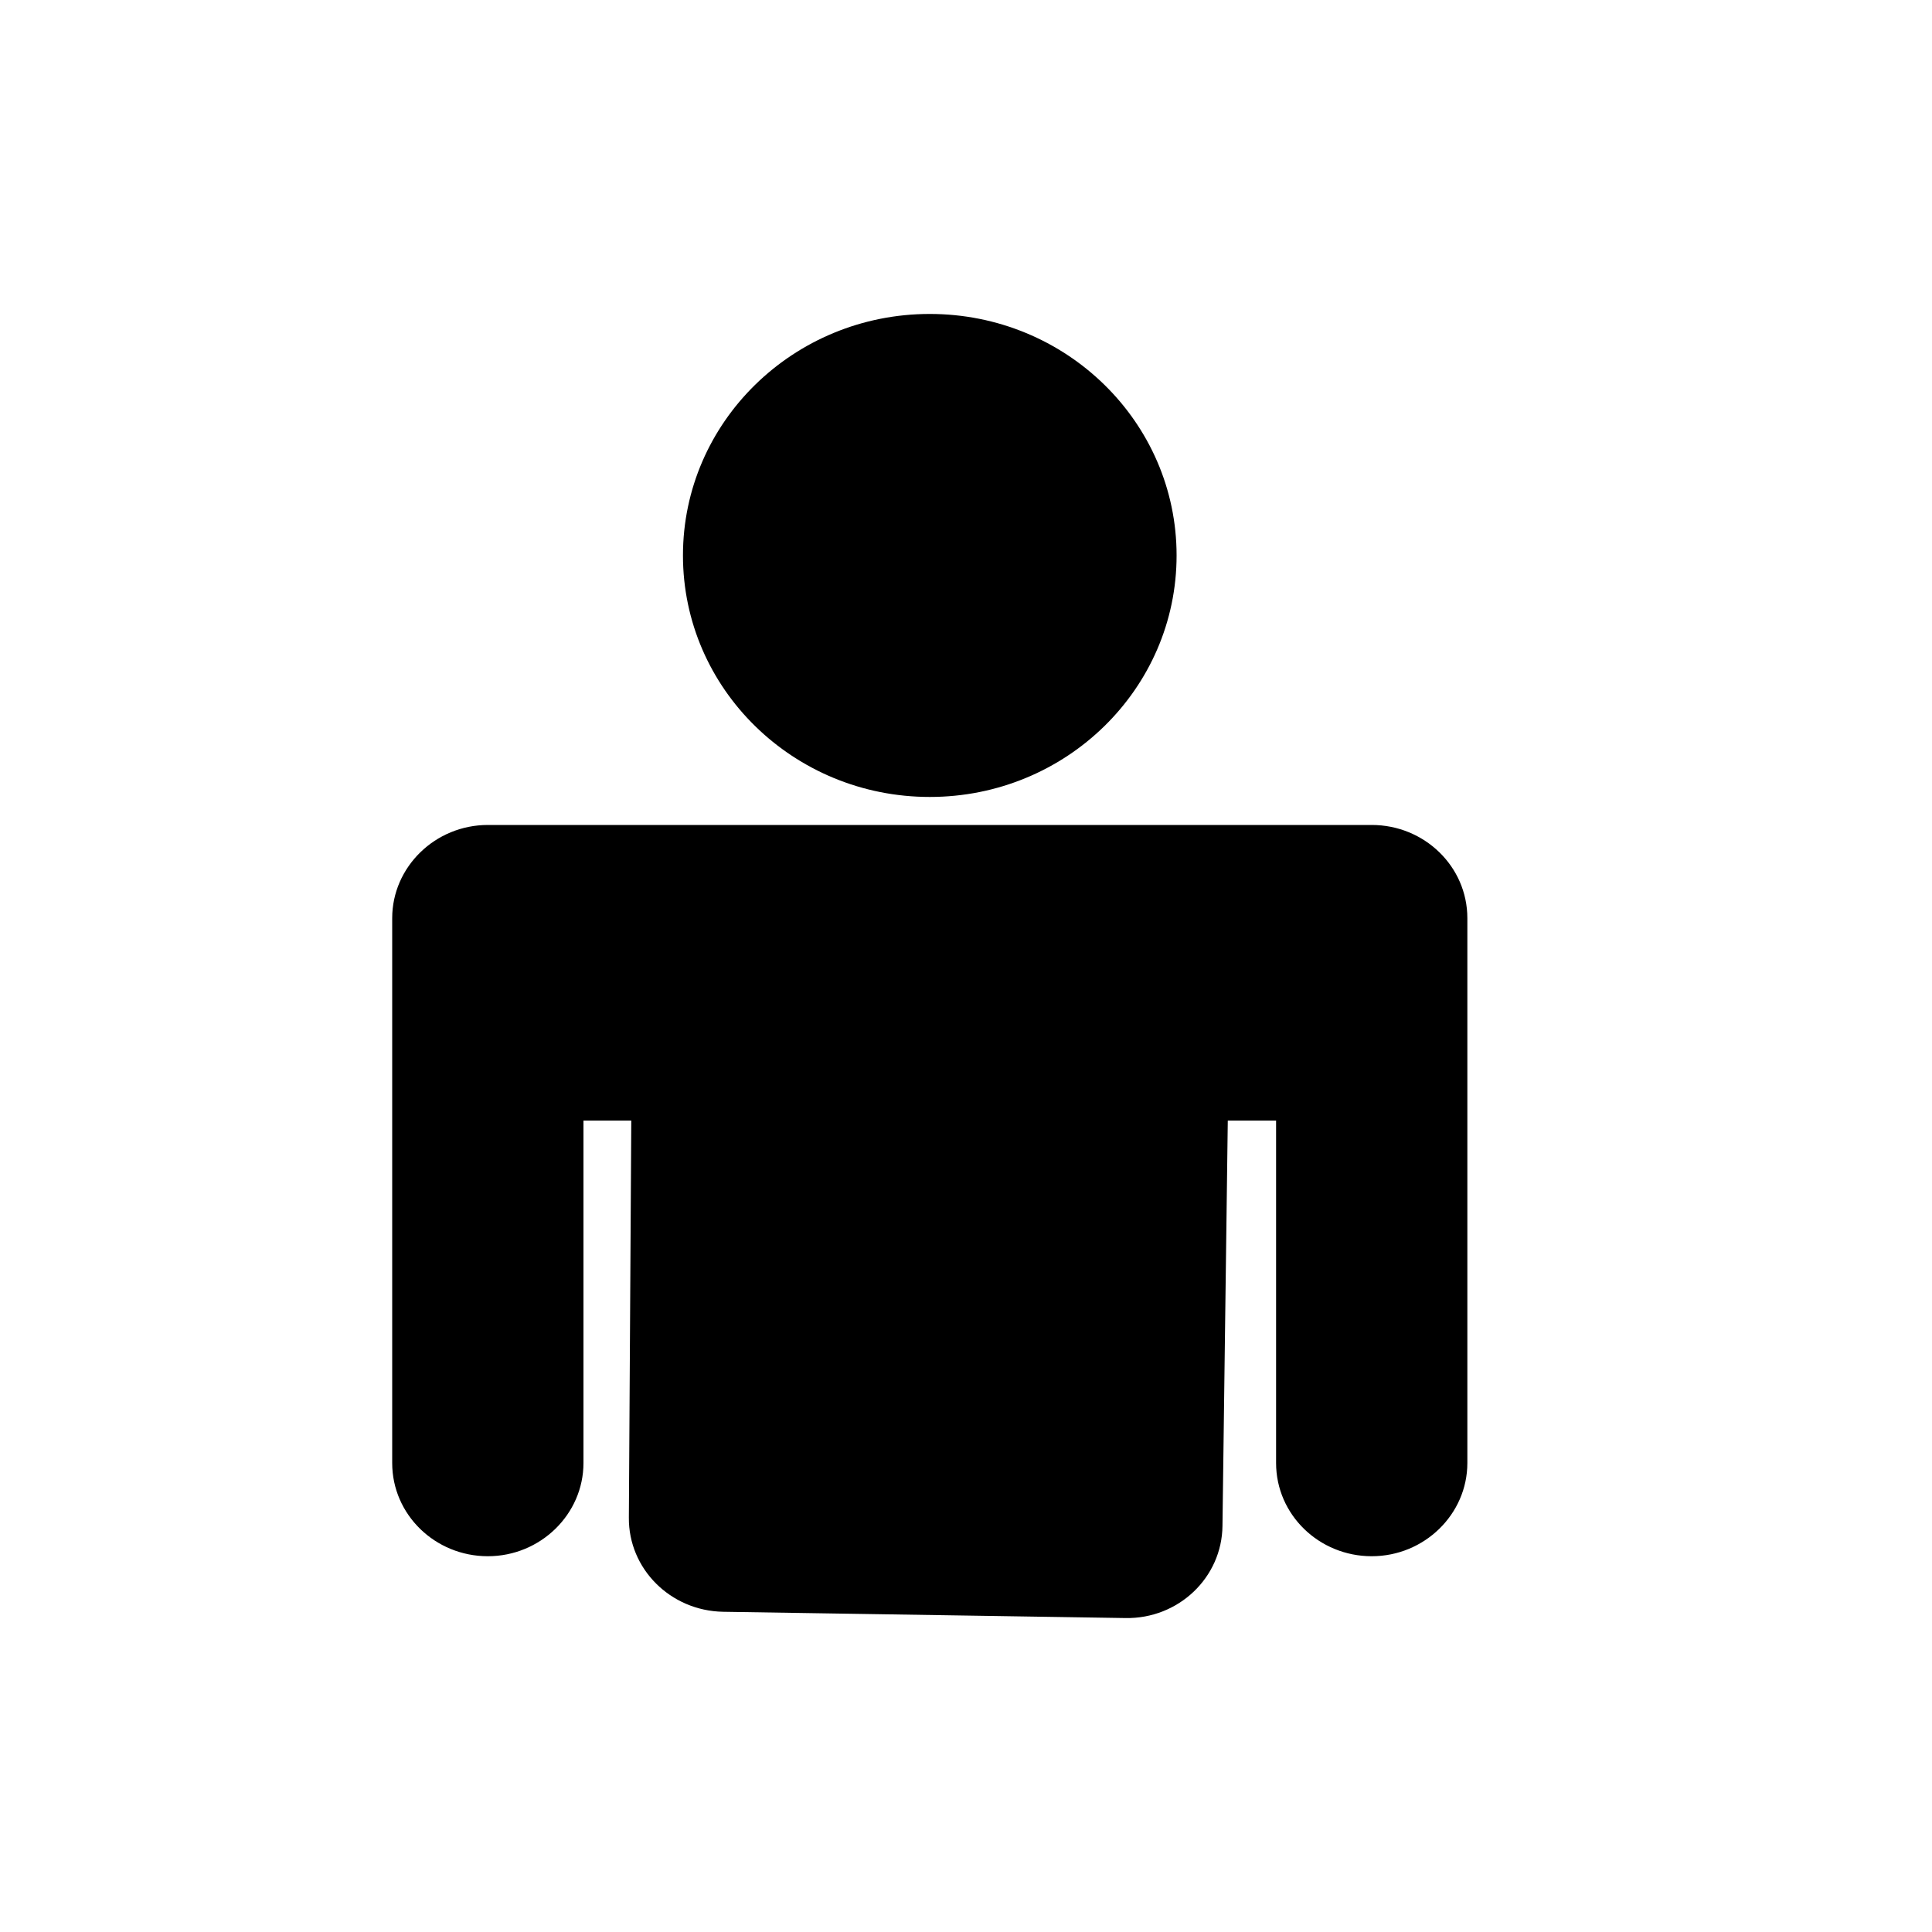
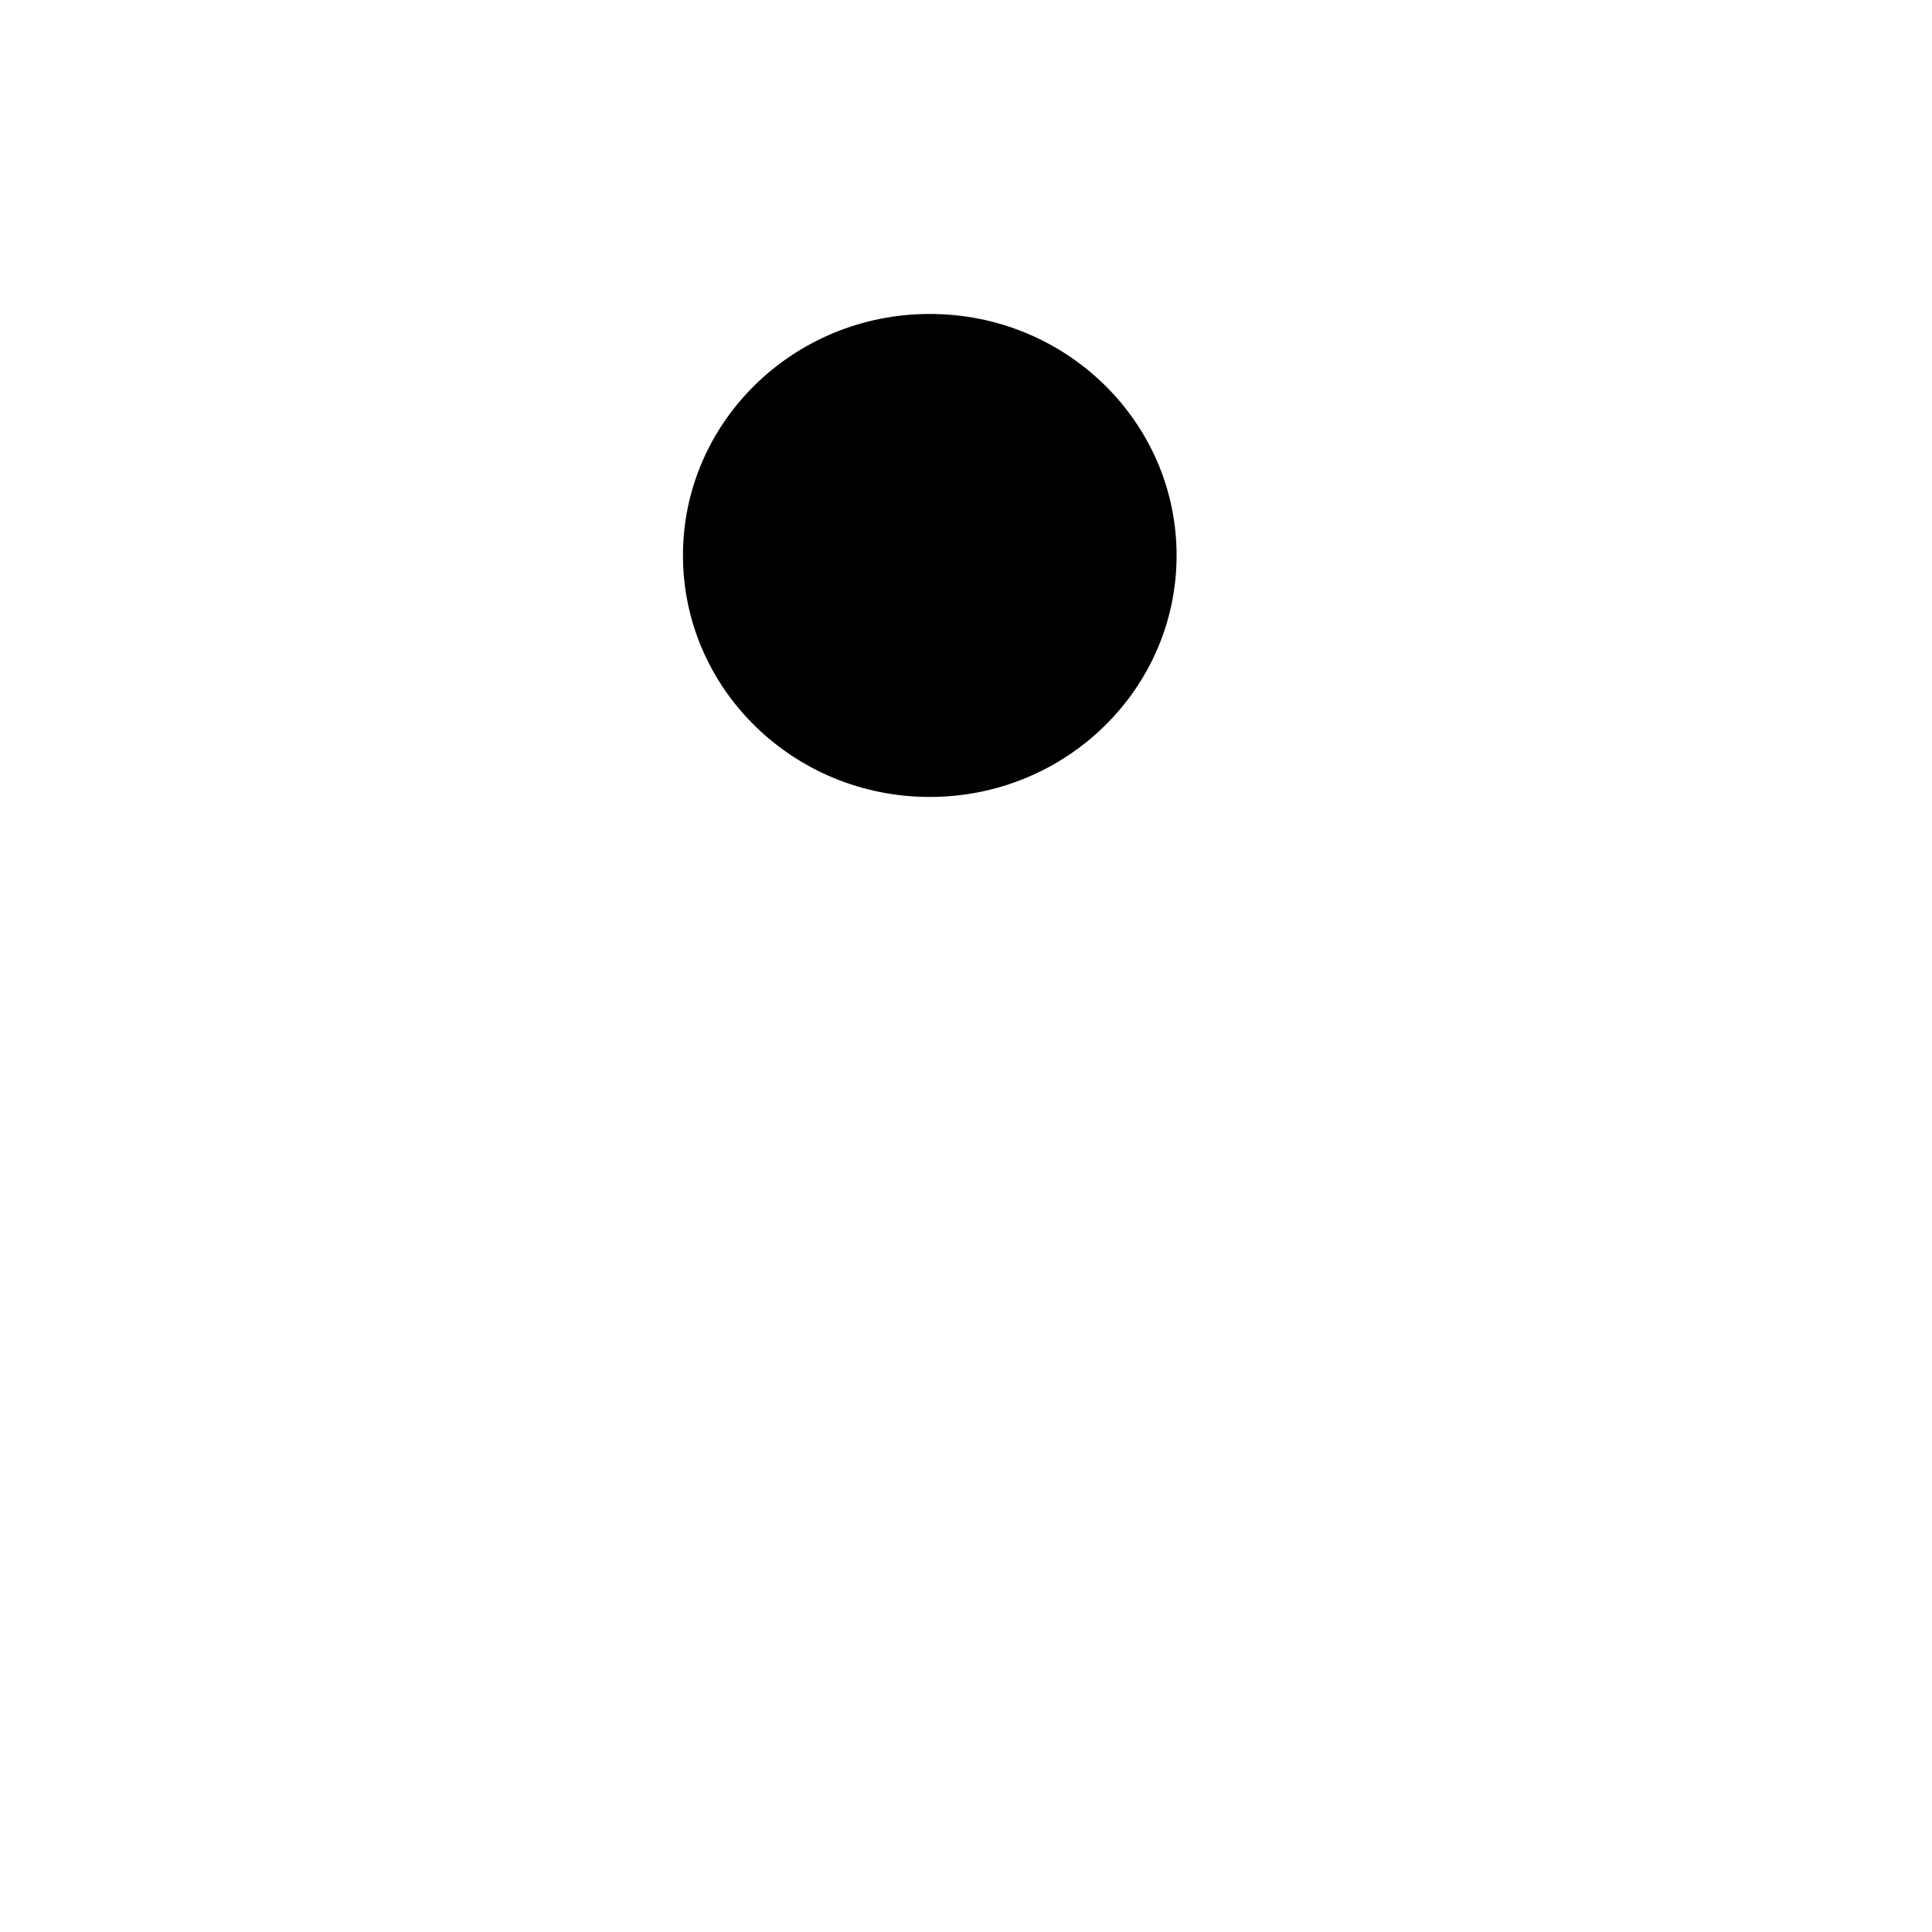
<svg xmlns="http://www.w3.org/2000/svg" version="1.1" id="レイヤー_1" x="0px" y="0px" viewBox="0 0 40 40" style="enable-background:new 0 0 40 40;" xml:space="preserve">
  <g>
    <ellipse cx="19.25" cy="11.5" rx="5.11" ry="5" />
    <g>
      <g>
-         <path d="M28.4,17.08H10.1c-1.09,0-1.98,0.87-1.98,1.93v11.28c0,1.07,0.89,1.93,1.98,1.93s1.98-0.87,1.98-1.93V23.2h0.99     l-0.05,8.22c-0.01,1.06,0.86,1.93,1.95,1.95l8.33,0.13c1.1,0.02,2-0.84,2.01-1.91l0.11-8.39h1v7.09c0,1.07,0.89,1.93,1.98,1.93     s1.98-0.87,1.98-1.93V19.01C30.38,17.94,29.49,17.08,28.4,17.08z" />
-       </g>
+         </g>
    </g>
  </g>
</svg>